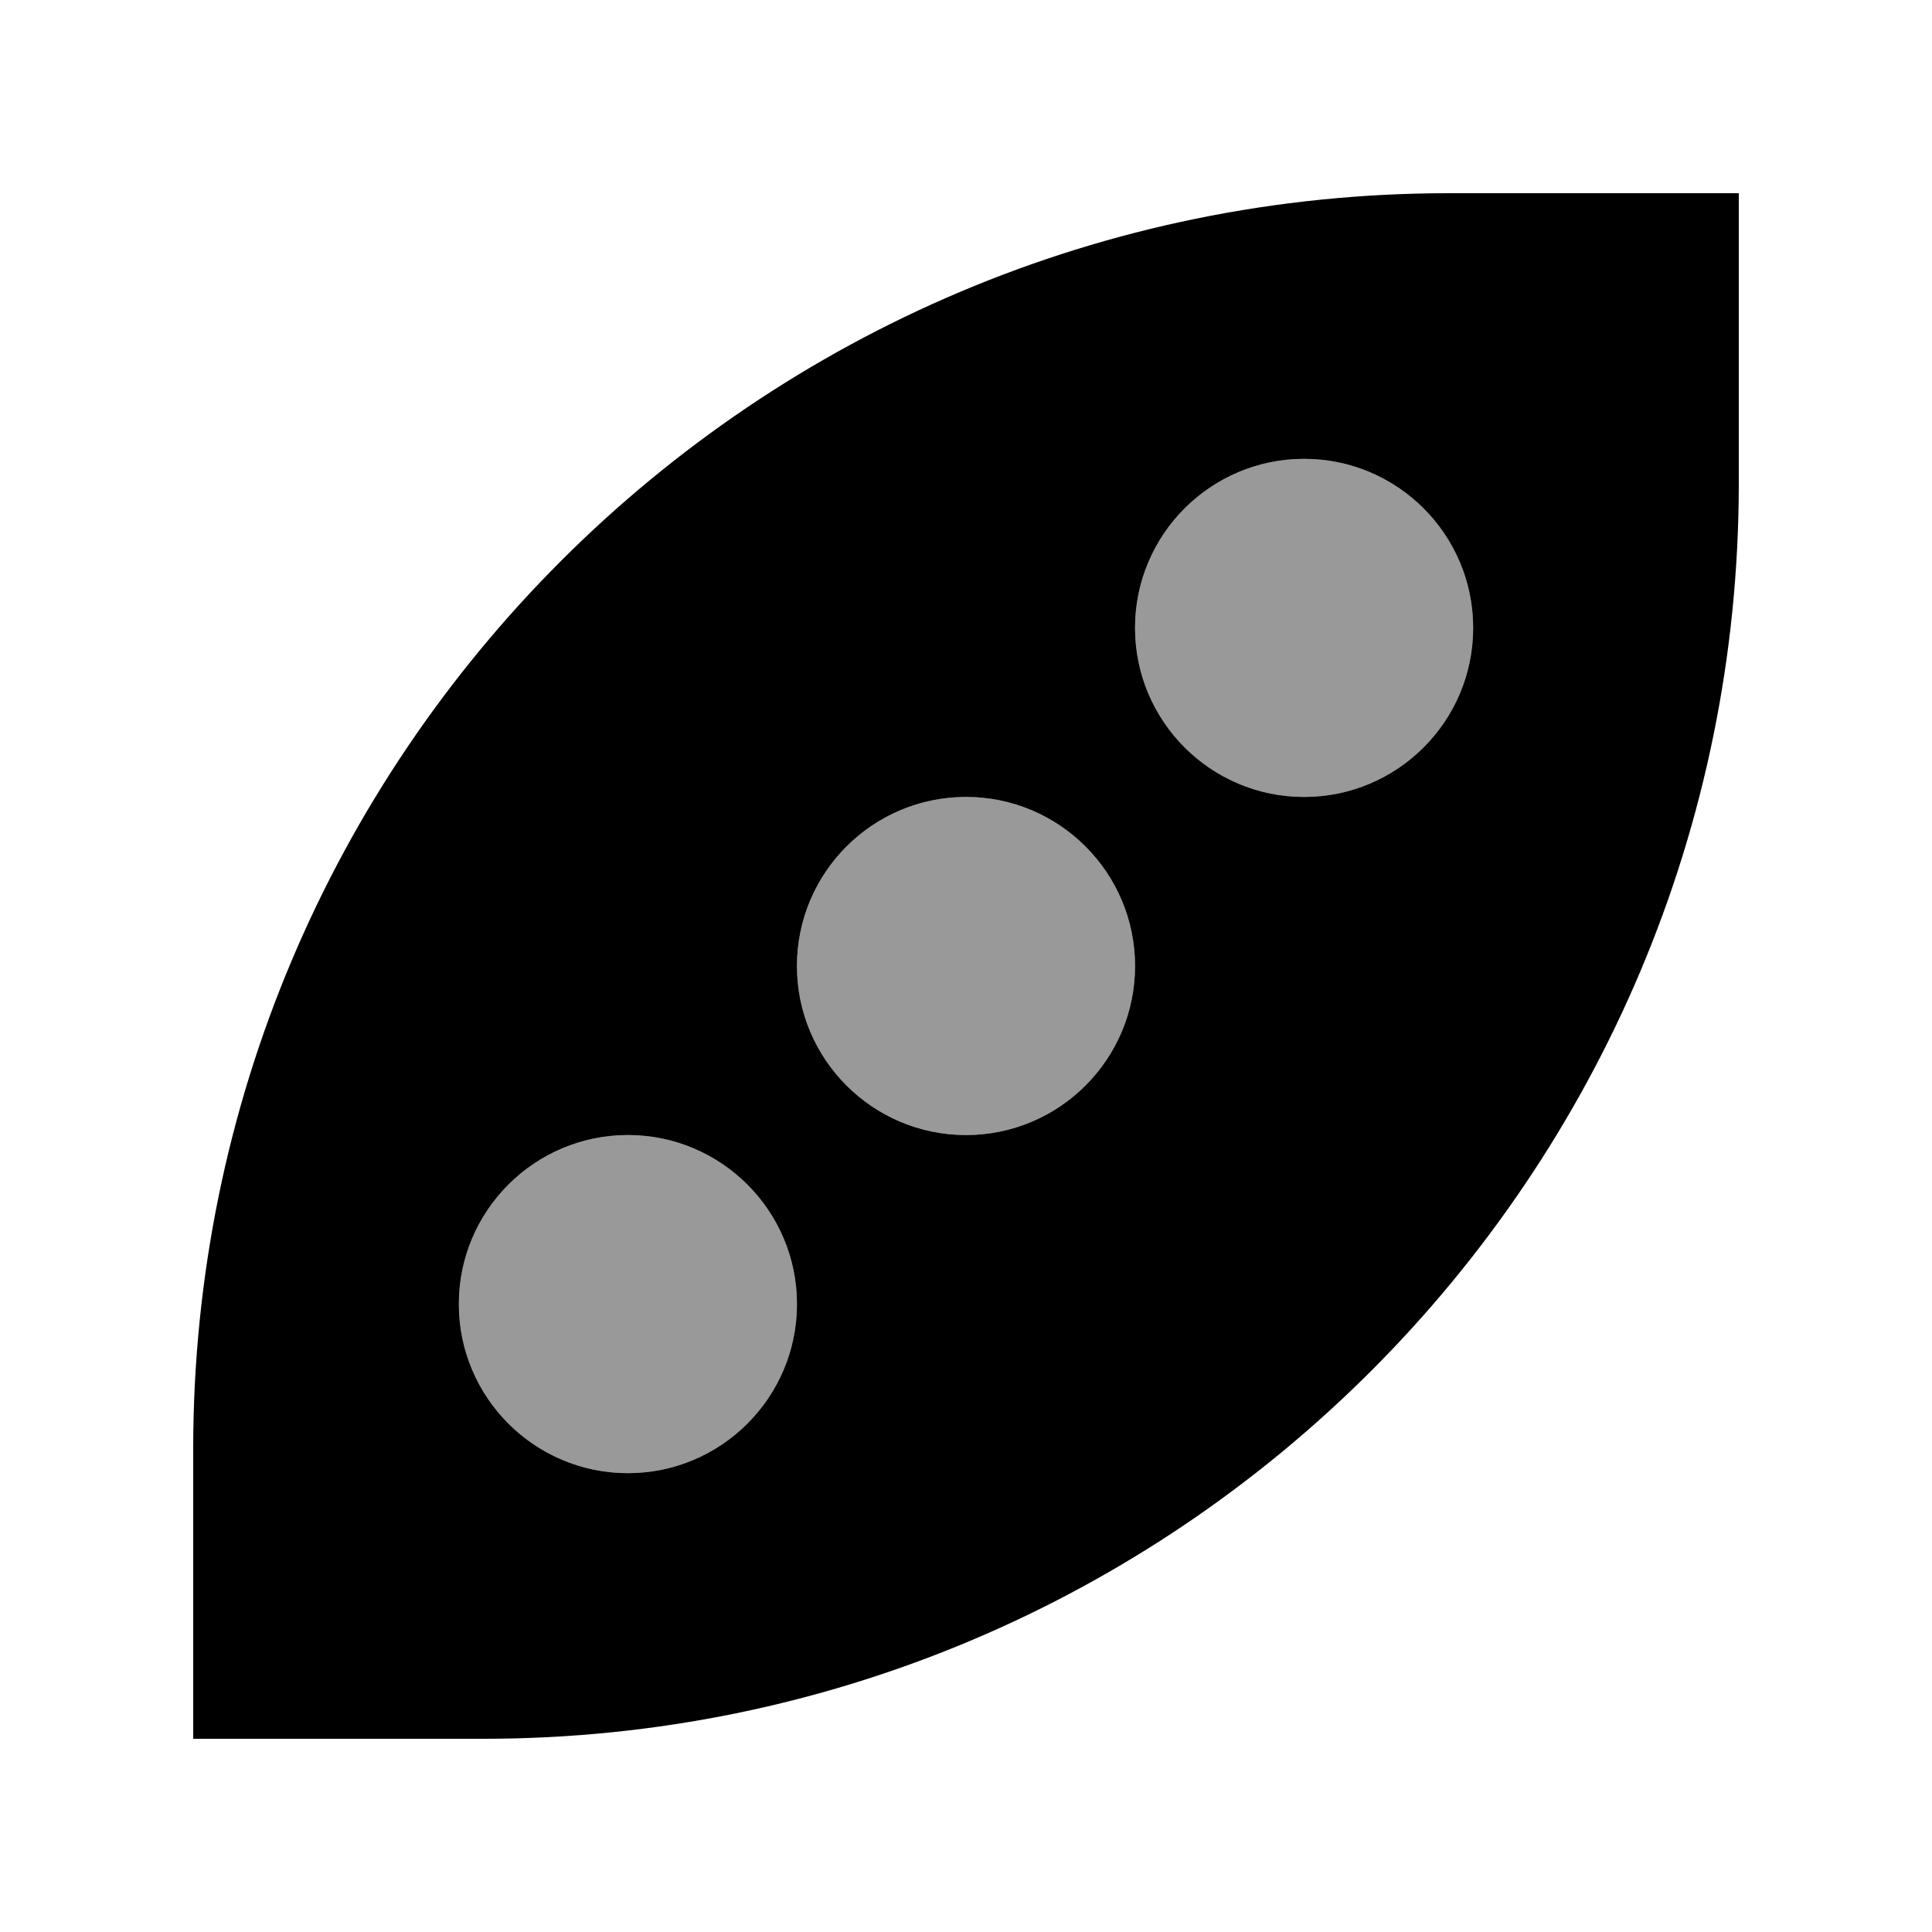
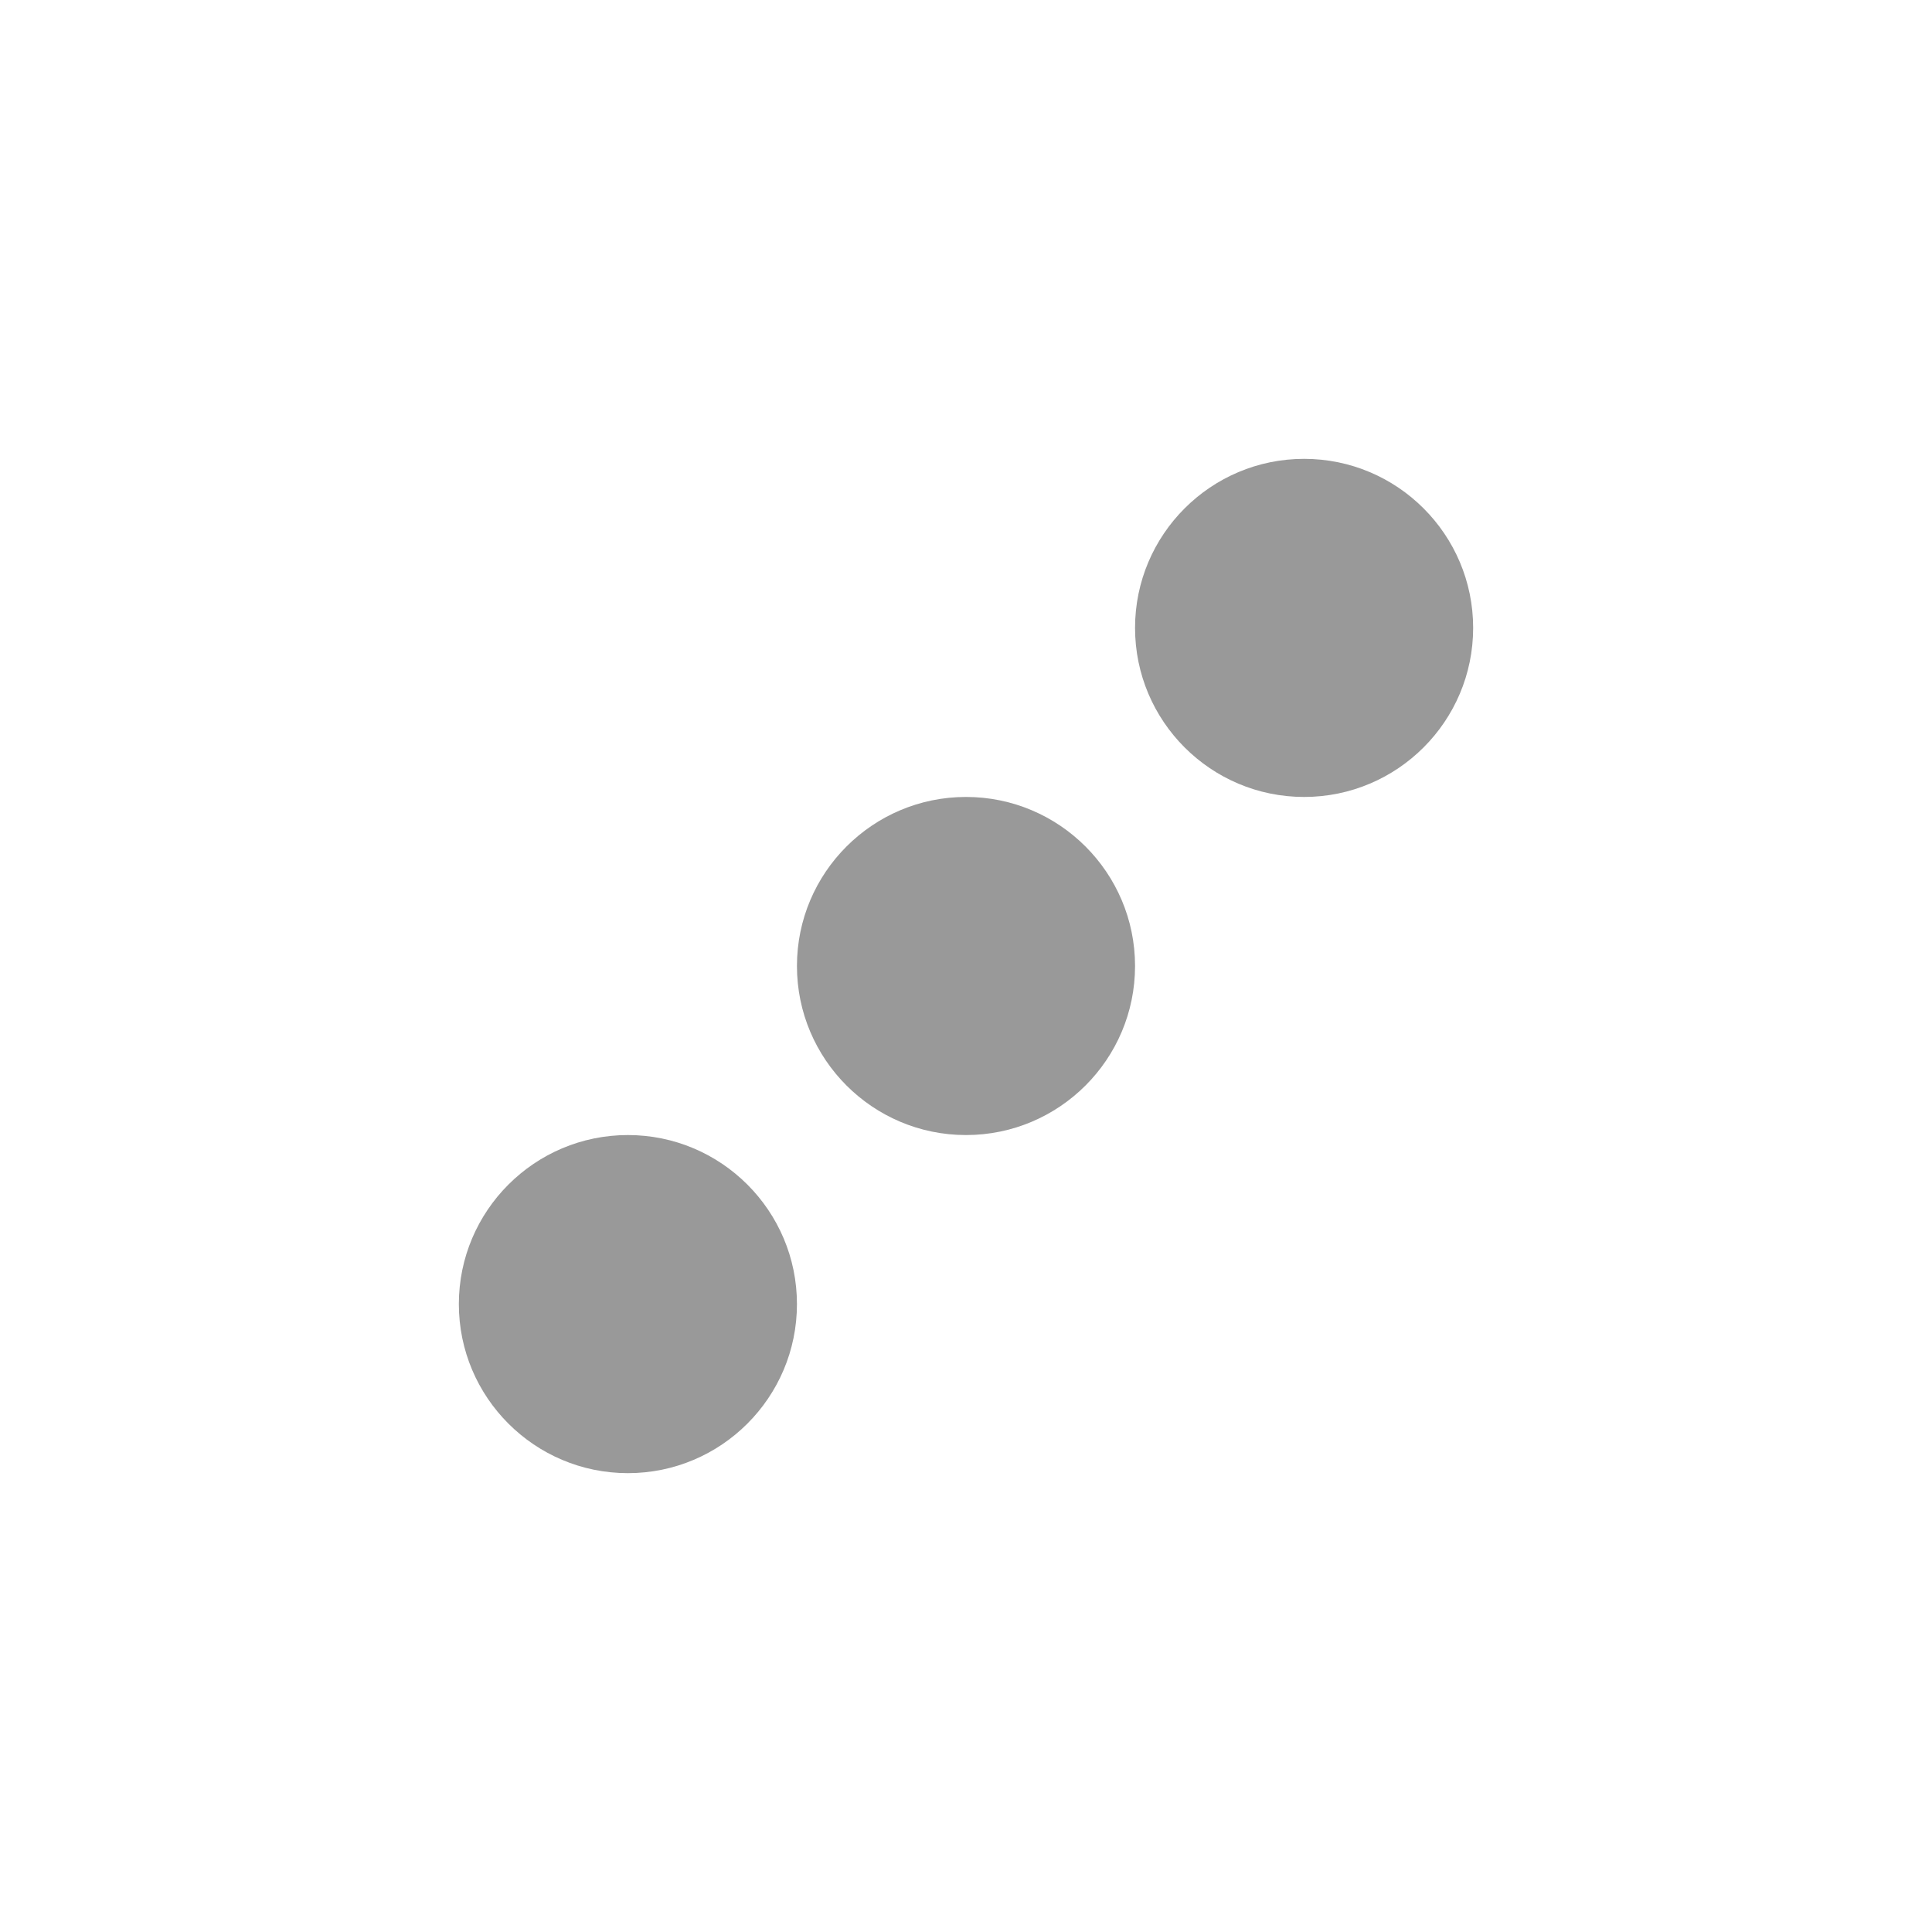
<svg xmlns="http://www.w3.org/2000/svg" viewBox="0 0 640 640">
  <path opacity=".4" fill="currentColor" d="M152 432C152 462.9 177.1 488 208 488C238.9 488 264 462.9 264 432C264 401.1 238.9 376 208 376C177.1 376 152 401.1 152 432zM264 320C264 350.9 289.1 376 320 376C350.9 376 376 350.9 376 320C376 289.1 350.9 264 320 264C289.1 264 264 289.1 264 320zM376 208C376 238.9 401.1 264 432 264C462.9 264 488 238.9 488 208C488 177.1 462.9 152 432 152C401.1 152 376 177.1 376 208z" />
-   <path fill="currentColor" d="M576 64L480 64C250.2 64 64 250.2 64 480L64 576L160 576C389.8 576 576 389.8 576 160L576 64zM320 264C350.9 264 376 289.1 376 320C376 350.9 350.9 376 320 376C289.1 376 264 350.9 264 320C264 289.1 289.1 264 320 264zM152 432C152 401.1 177.1 376 208 376C238.9 376 264 401.1 264 432C264 462.9 238.9 488 208 488C177.1 488 152 462.9 152 432zM432 152C462.9 152 488 177.1 488 208C488 238.9 462.9 264 432 264C401.1 264 376 238.9 376 208C376 177.1 401.1 152 432 152z" />
</svg>